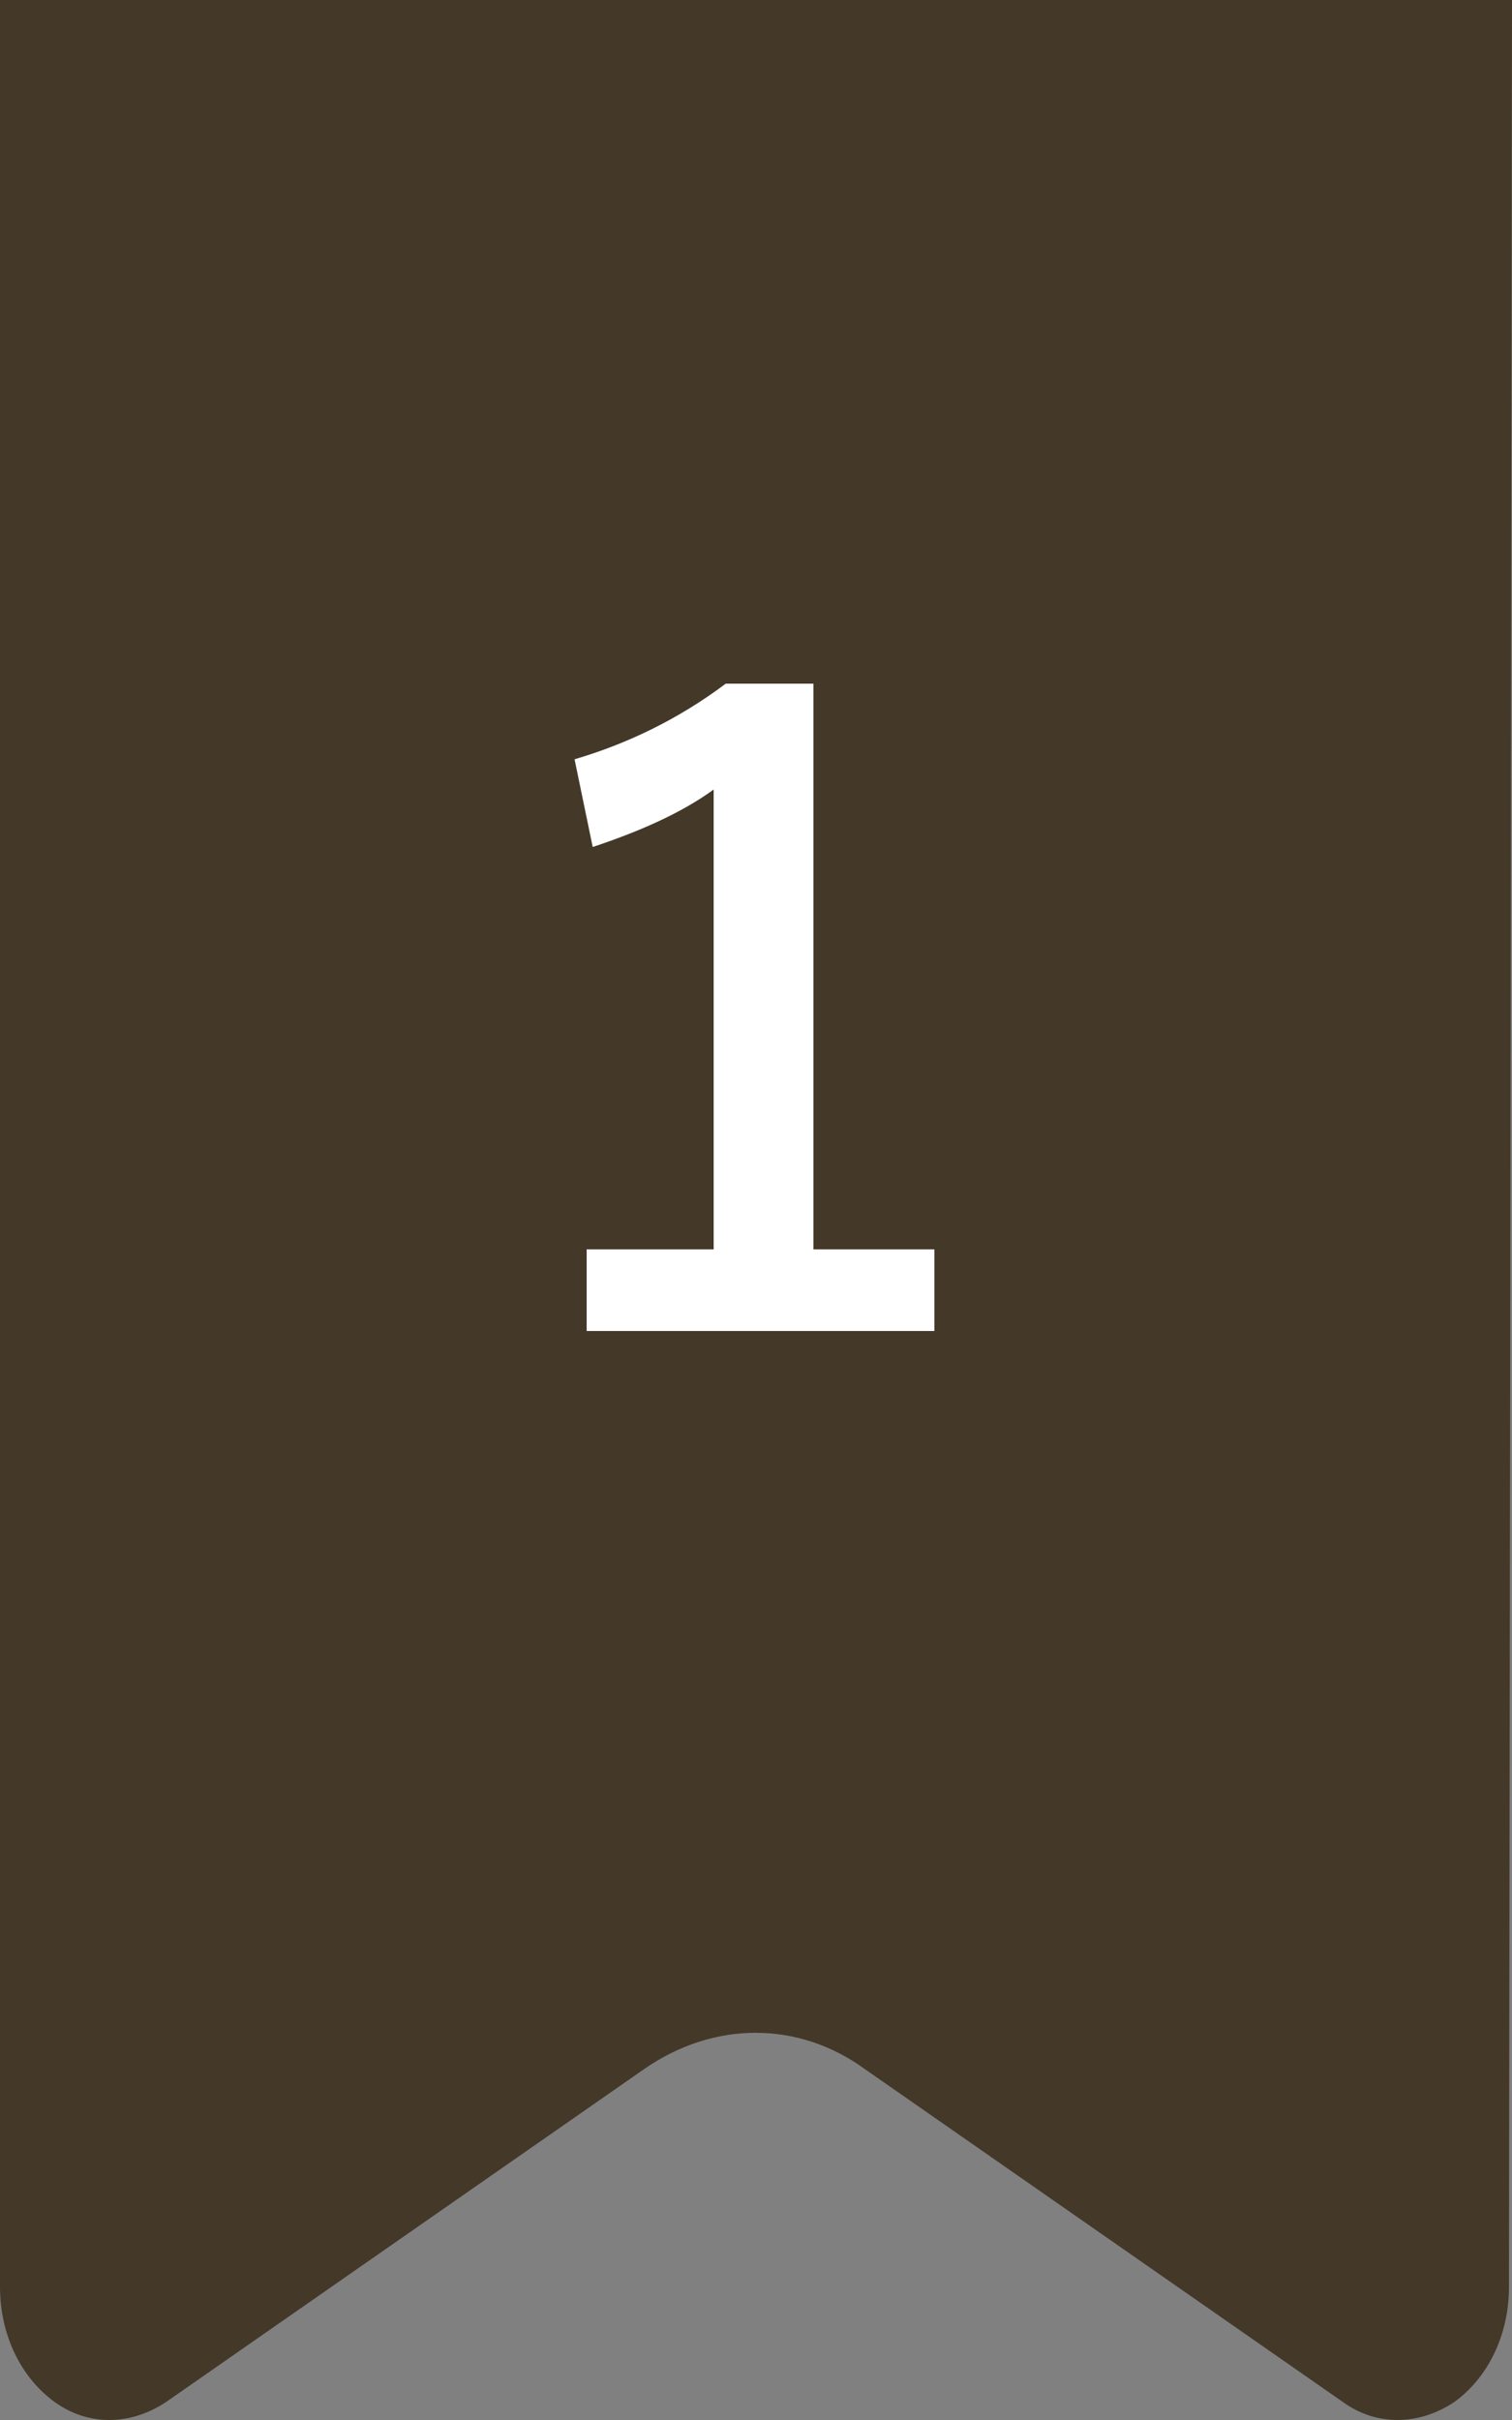
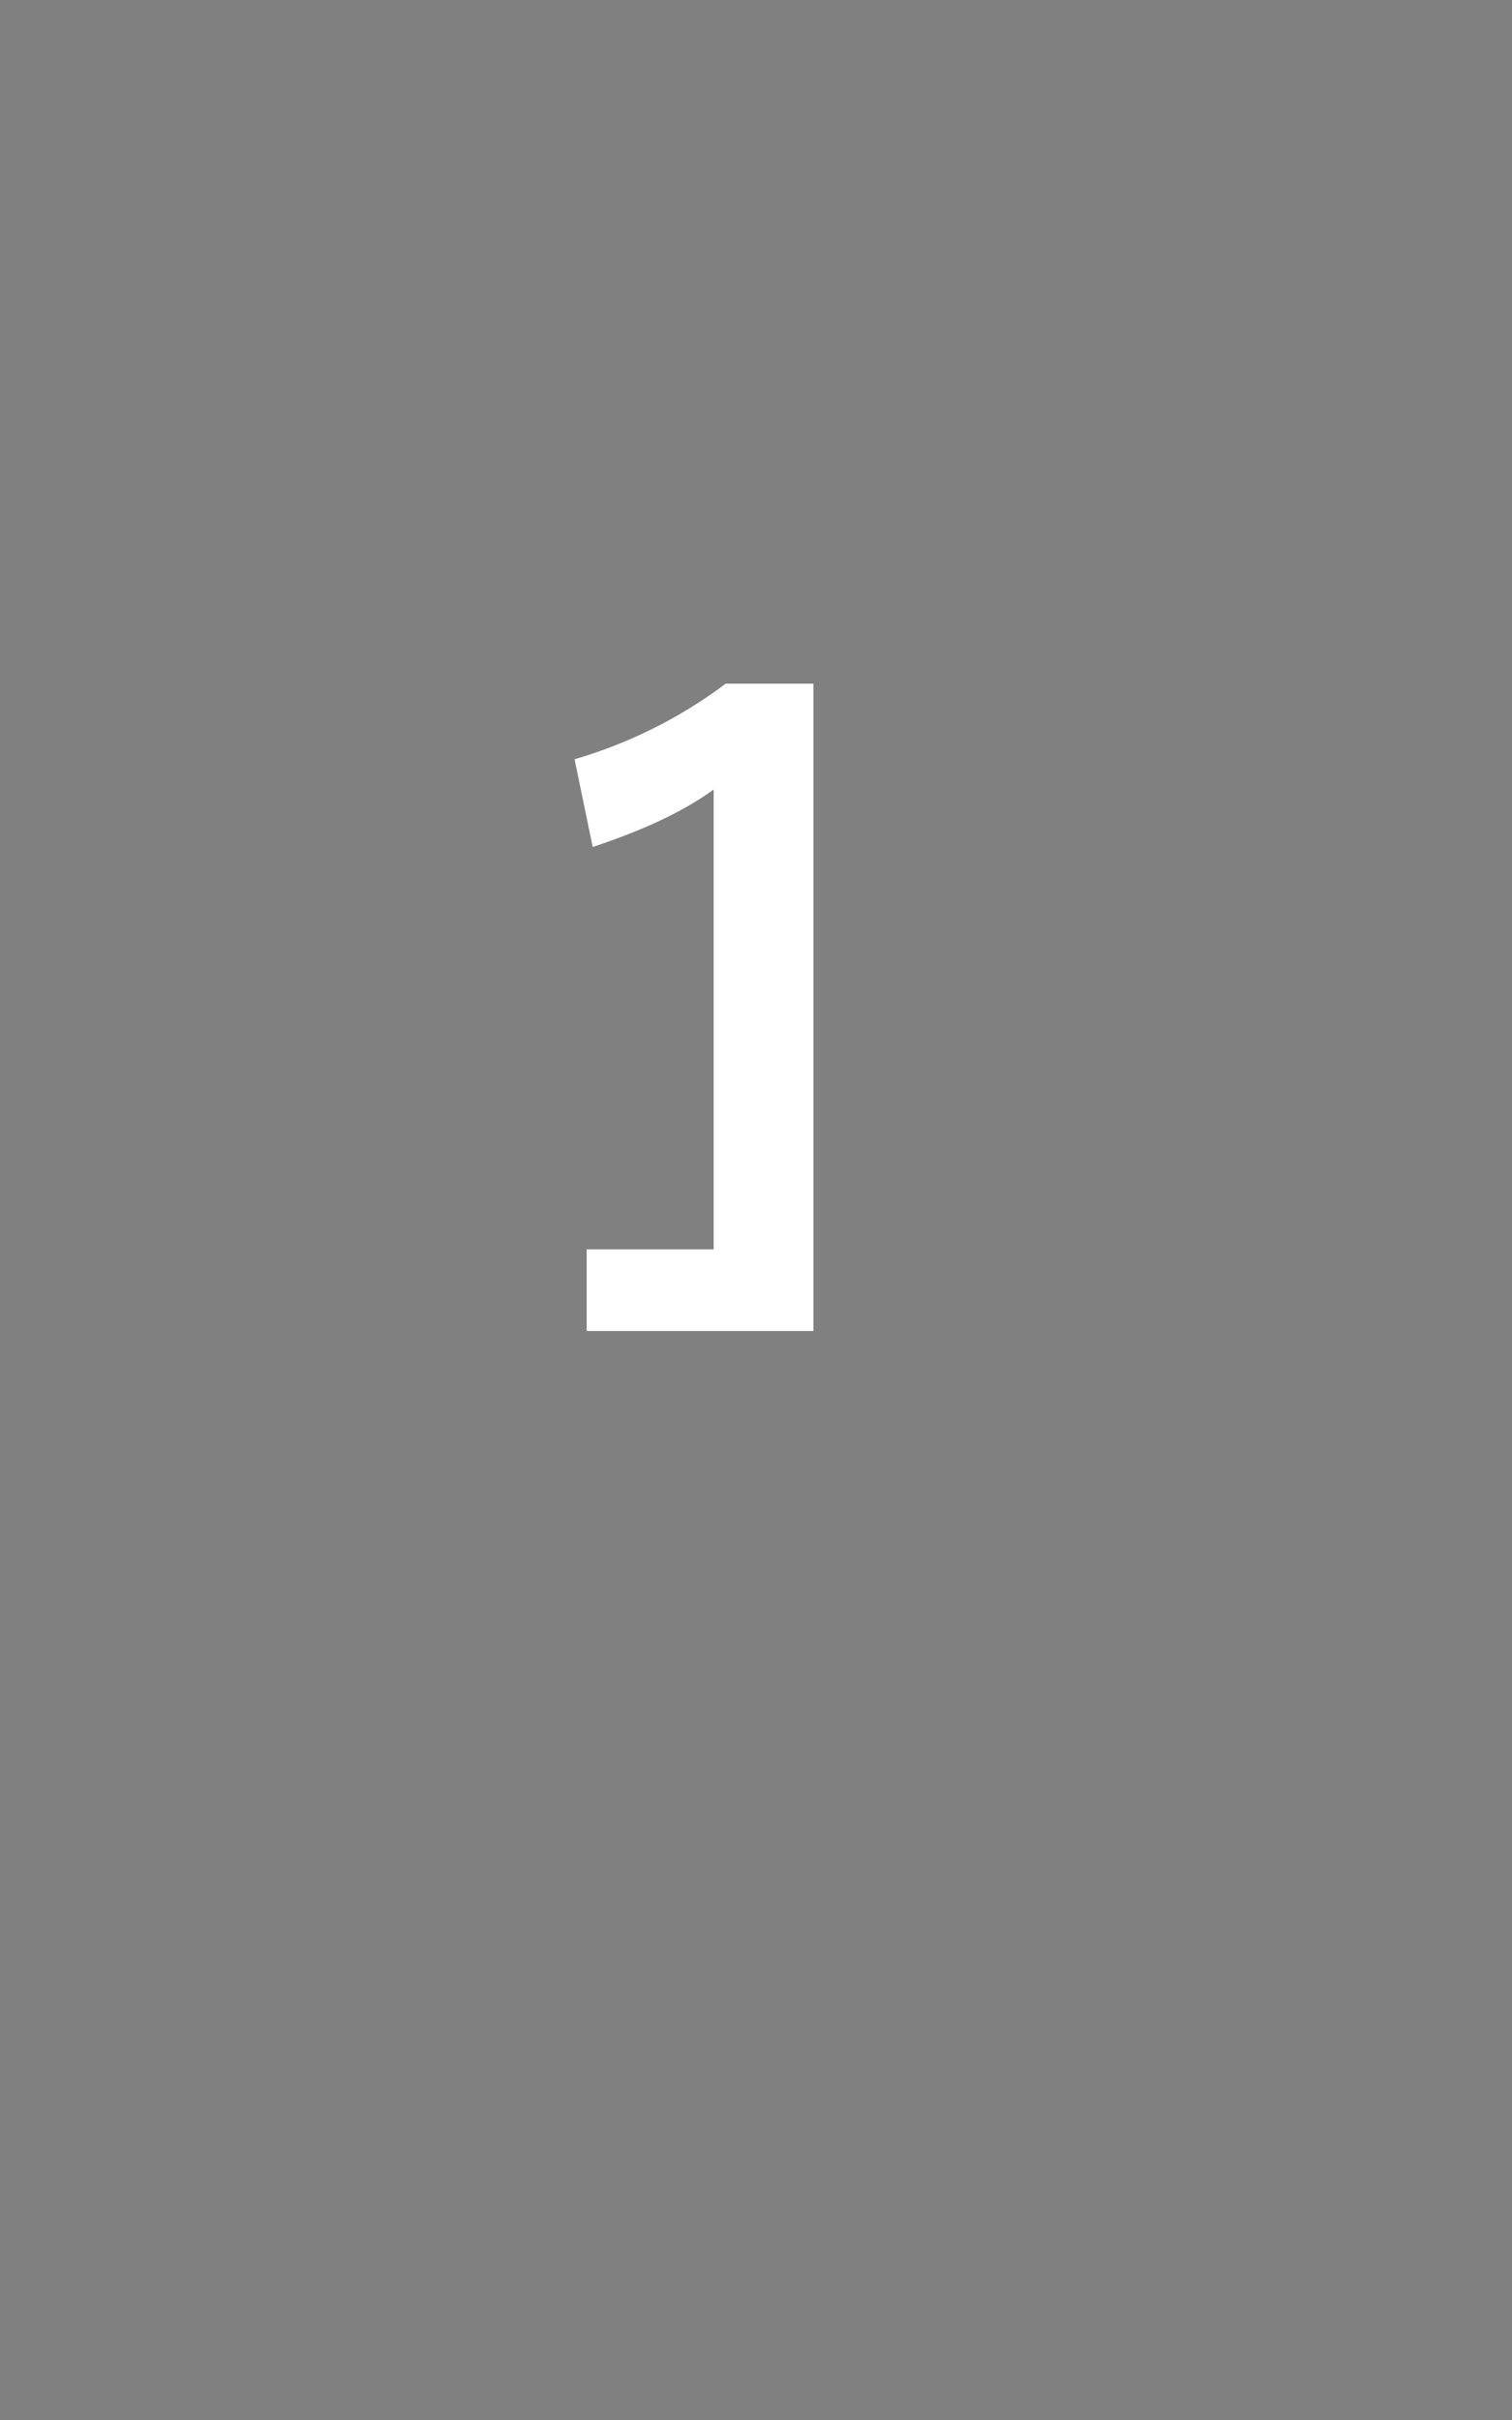
<svg xmlns="http://www.w3.org/2000/svg" version="1.1" id="レイヤー" x="0px" y="0px" viewBox="0 0 50 80" style="enable-background:new 0 0 50 80;" xml:space="preserve">
  <rect x="0" y="0" width="50" height="80" fill="#808080" stroke="none" />
  <style type="text/css">
	.st0{fill:#443829;}
	.st1{fill:#FFFFFF;}
</style>
-   <path class="st0" d="M0,0l0,75.6c0,1.6,0.7,3,1.8,3.8c1.1,0.8,2.5,0.8,3.7,0l15.8-11c2.3-1.6,5.1-1.6,7.3,0l15.8,11  c1.1,0.8,2.5,0.8,3.7,0c1.1-0.8,1.8-2.2,1.8-3.8L50,0H0z" />
  <g>
-     <path class="st1" d="M26.9,22.5v18.8h4V44H19.4v-2.7h4.2V26.1c-1.1,0.8-2.5,1.4-4,1.9l-0.6-2.9c1.7-0.5,3.4-1.3,5-2.5H26.9z" />
+     <path class="st1" d="M26.9,22.5v18.8V44H19.4v-2.7h4.2V26.1c-1.1,0.8-2.5,1.4-4,1.9l-0.6-2.9c1.7-0.5,3.4-1.3,5-2.5H26.9z" />
  </g>
</svg>